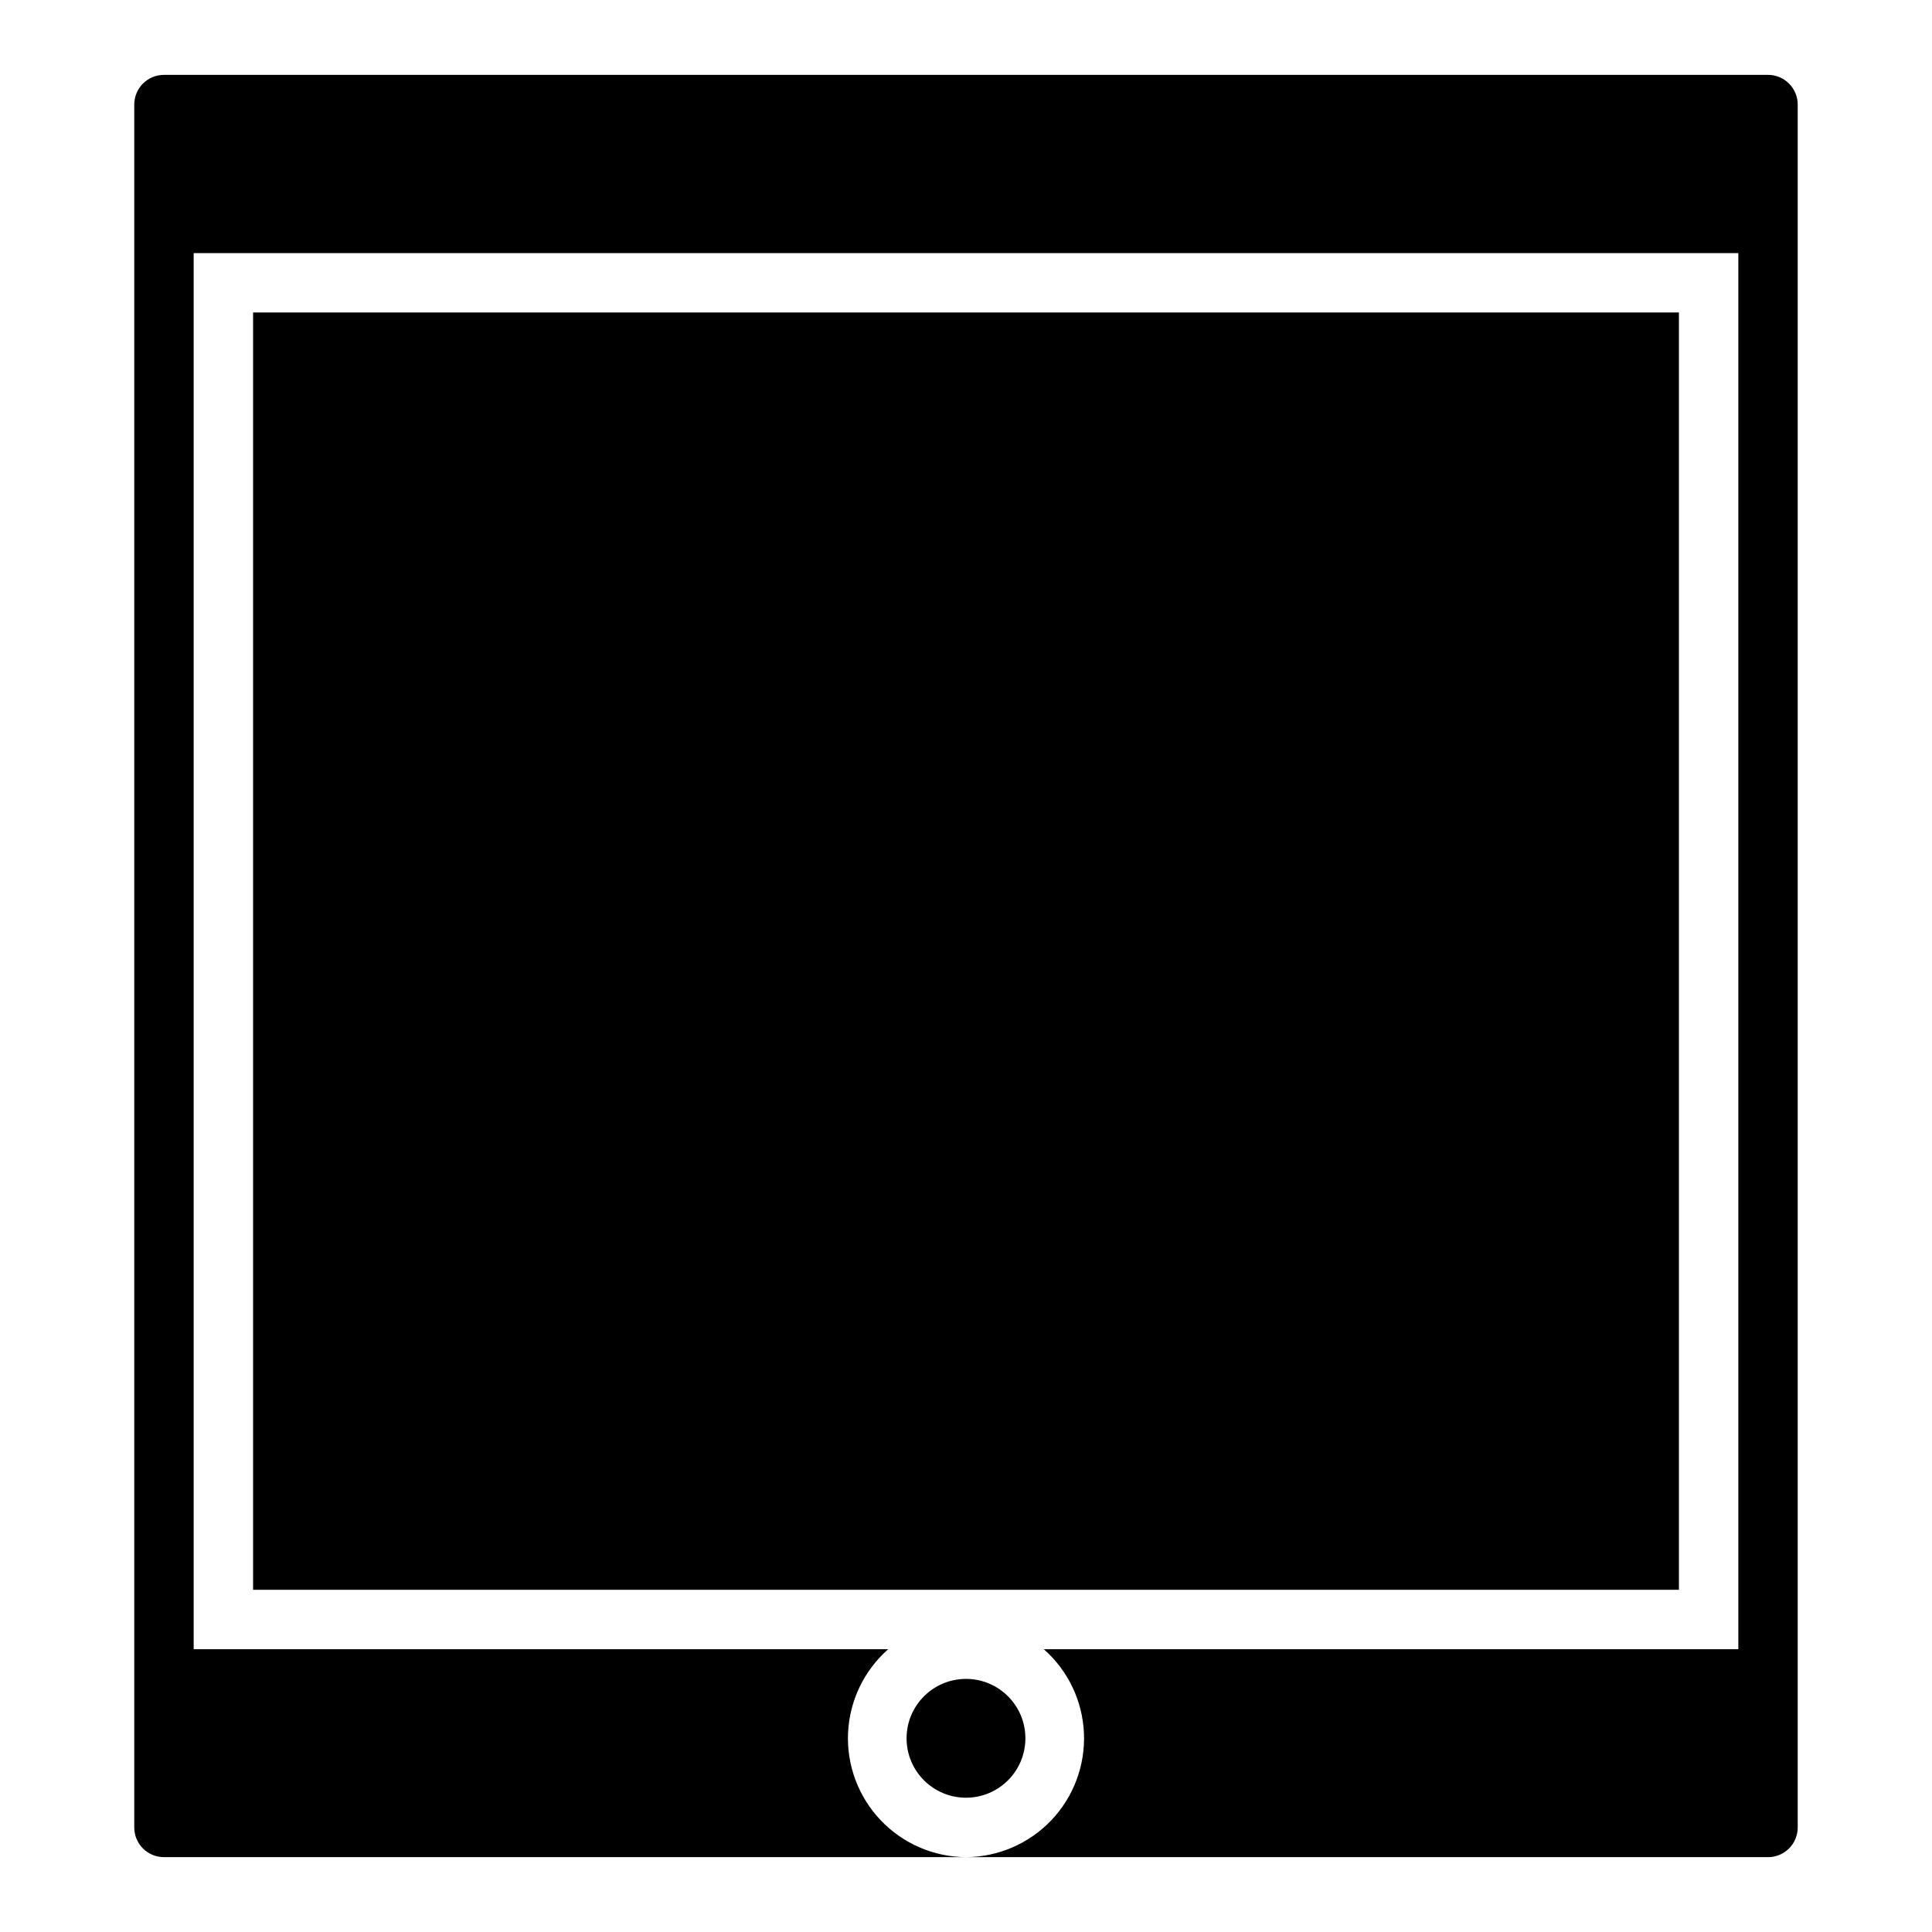
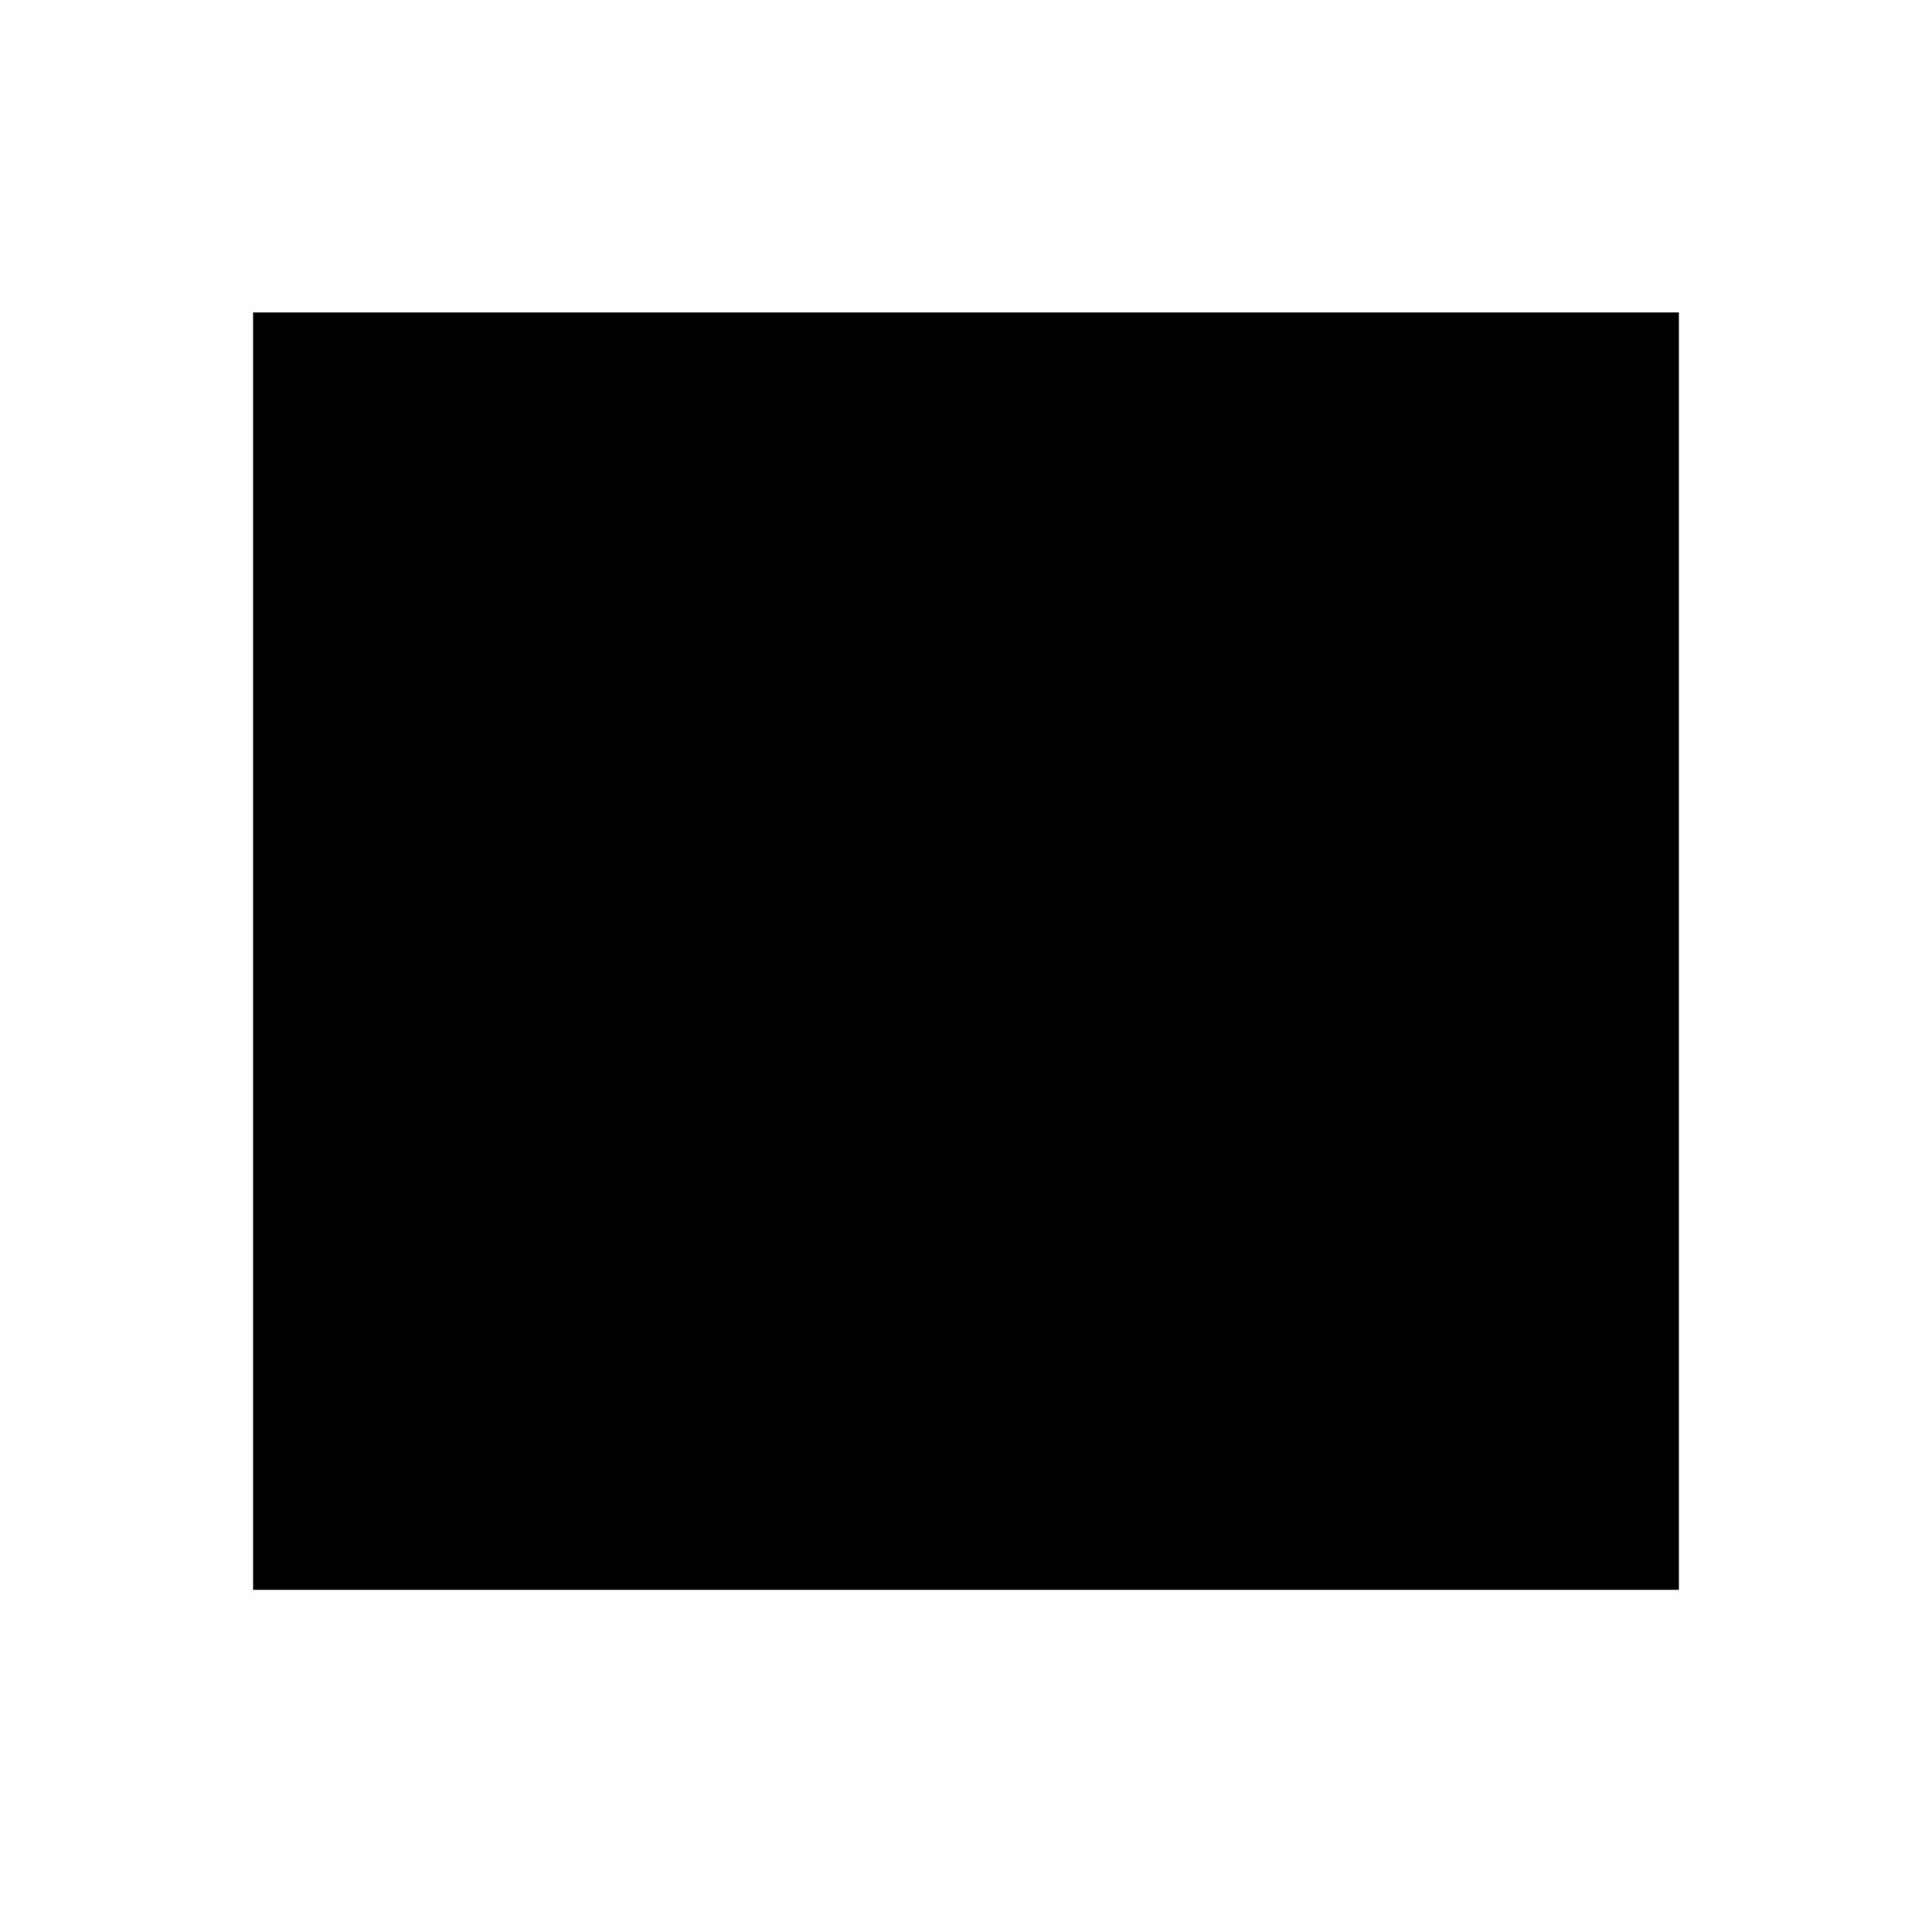
<svg xmlns="http://www.w3.org/2000/svg" fill="#000000" width="800px" height="800px" version="1.1" viewBox="144 144 512 512">
  <g>
    <path d="m211.07 226.81h377.86v338.5h-377.86z" />
-     <path d="m612.54 163.84h-425.09c-4.348 0-7.871 3.527-7.871 7.875v456.58c0 2.086 0.828 4.09 2.305 5.566 1.477 1.473 3.481 2.305 5.566 2.305h212.55c-8.559-0.055-16.723-3.59-22.617-9.789-5.898-6.203-9.016-14.535-8.641-23.082 0.375-8.547 4.215-16.574 10.633-22.234h-184.05v-369.98h409.35v369.98h-184.05c6.414 5.66 10.254 13.688 10.629 22.234 0.375 8.547-2.742 16.879-8.637 23.082-5.898 6.199-14.062 9.734-22.617 9.789h212.54c2.09 0 4.09-0.832 5.566-2.305 1.477-1.477 2.305-3.481 2.305-5.566v-456.58c0-2.09-0.828-4.09-2.305-5.566-1.477-1.477-3.477-2.309-5.566-2.309z" />
-     <path d="m415.74 604.67c0 8.695-7.047 15.742-15.742 15.742s-15.746-7.047-15.746-15.742 7.051-15.746 15.746-15.746 15.742 7.051 15.742 15.746" />
  </g>
</svg>